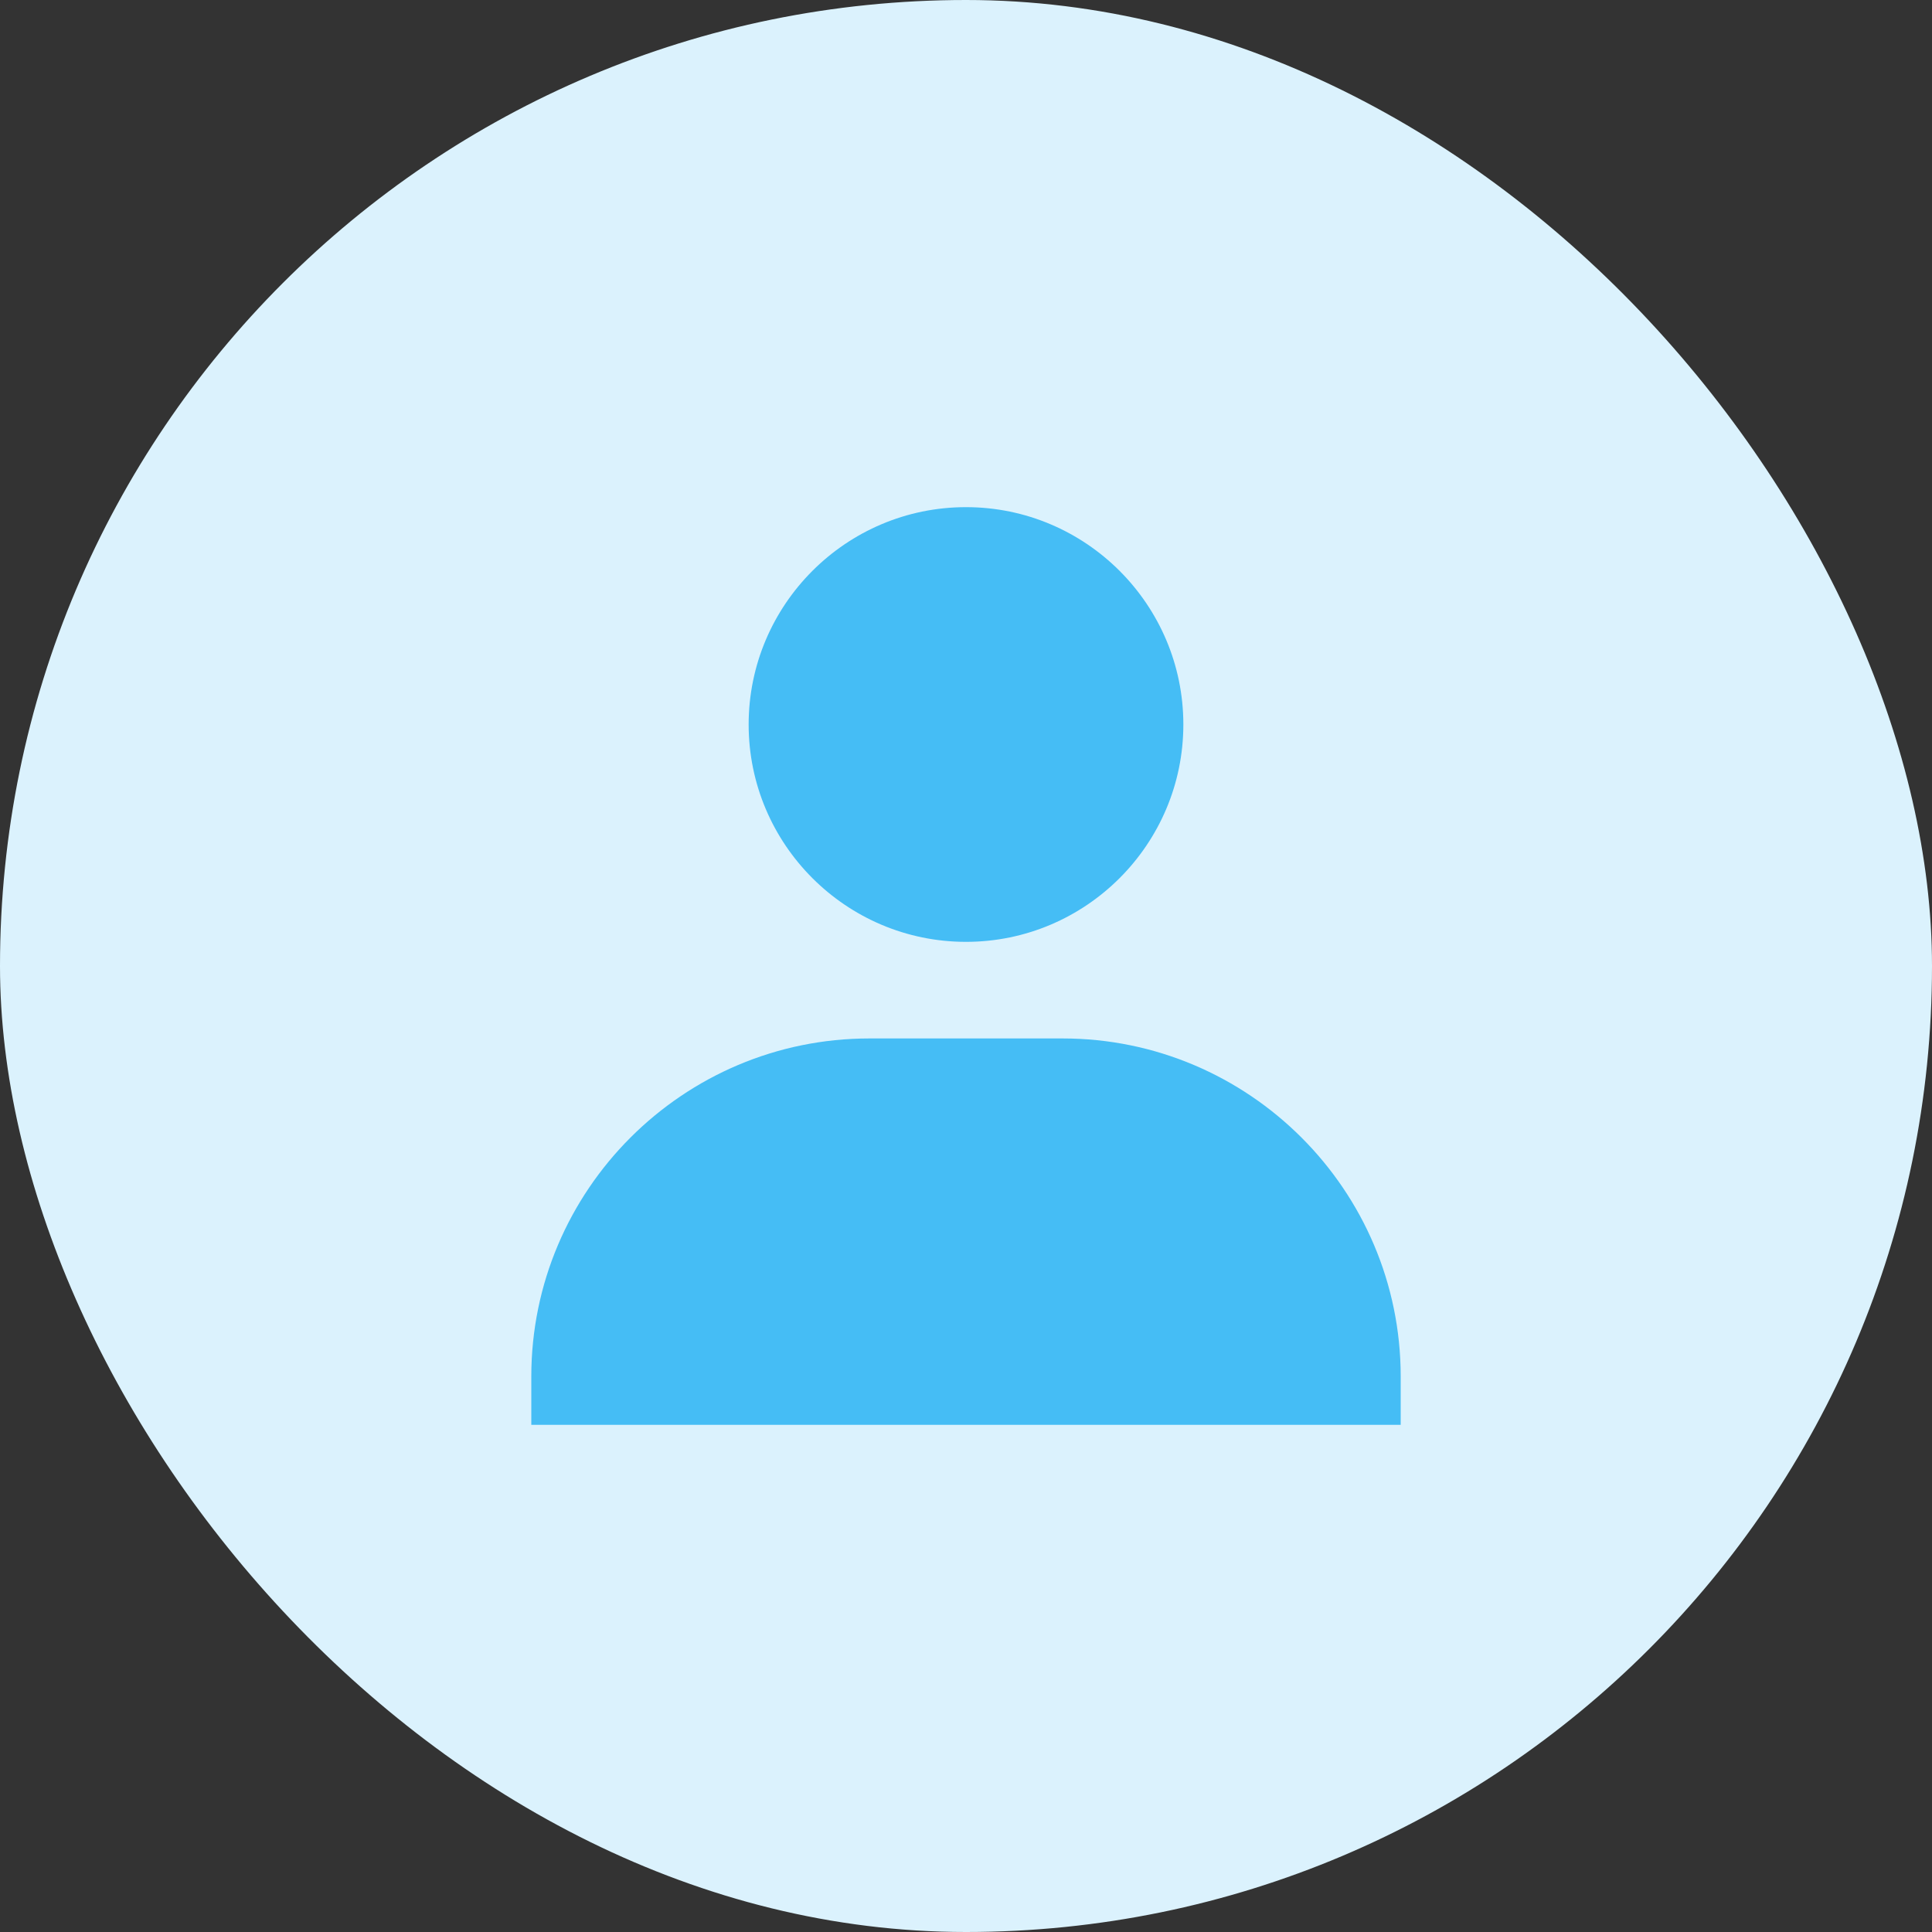
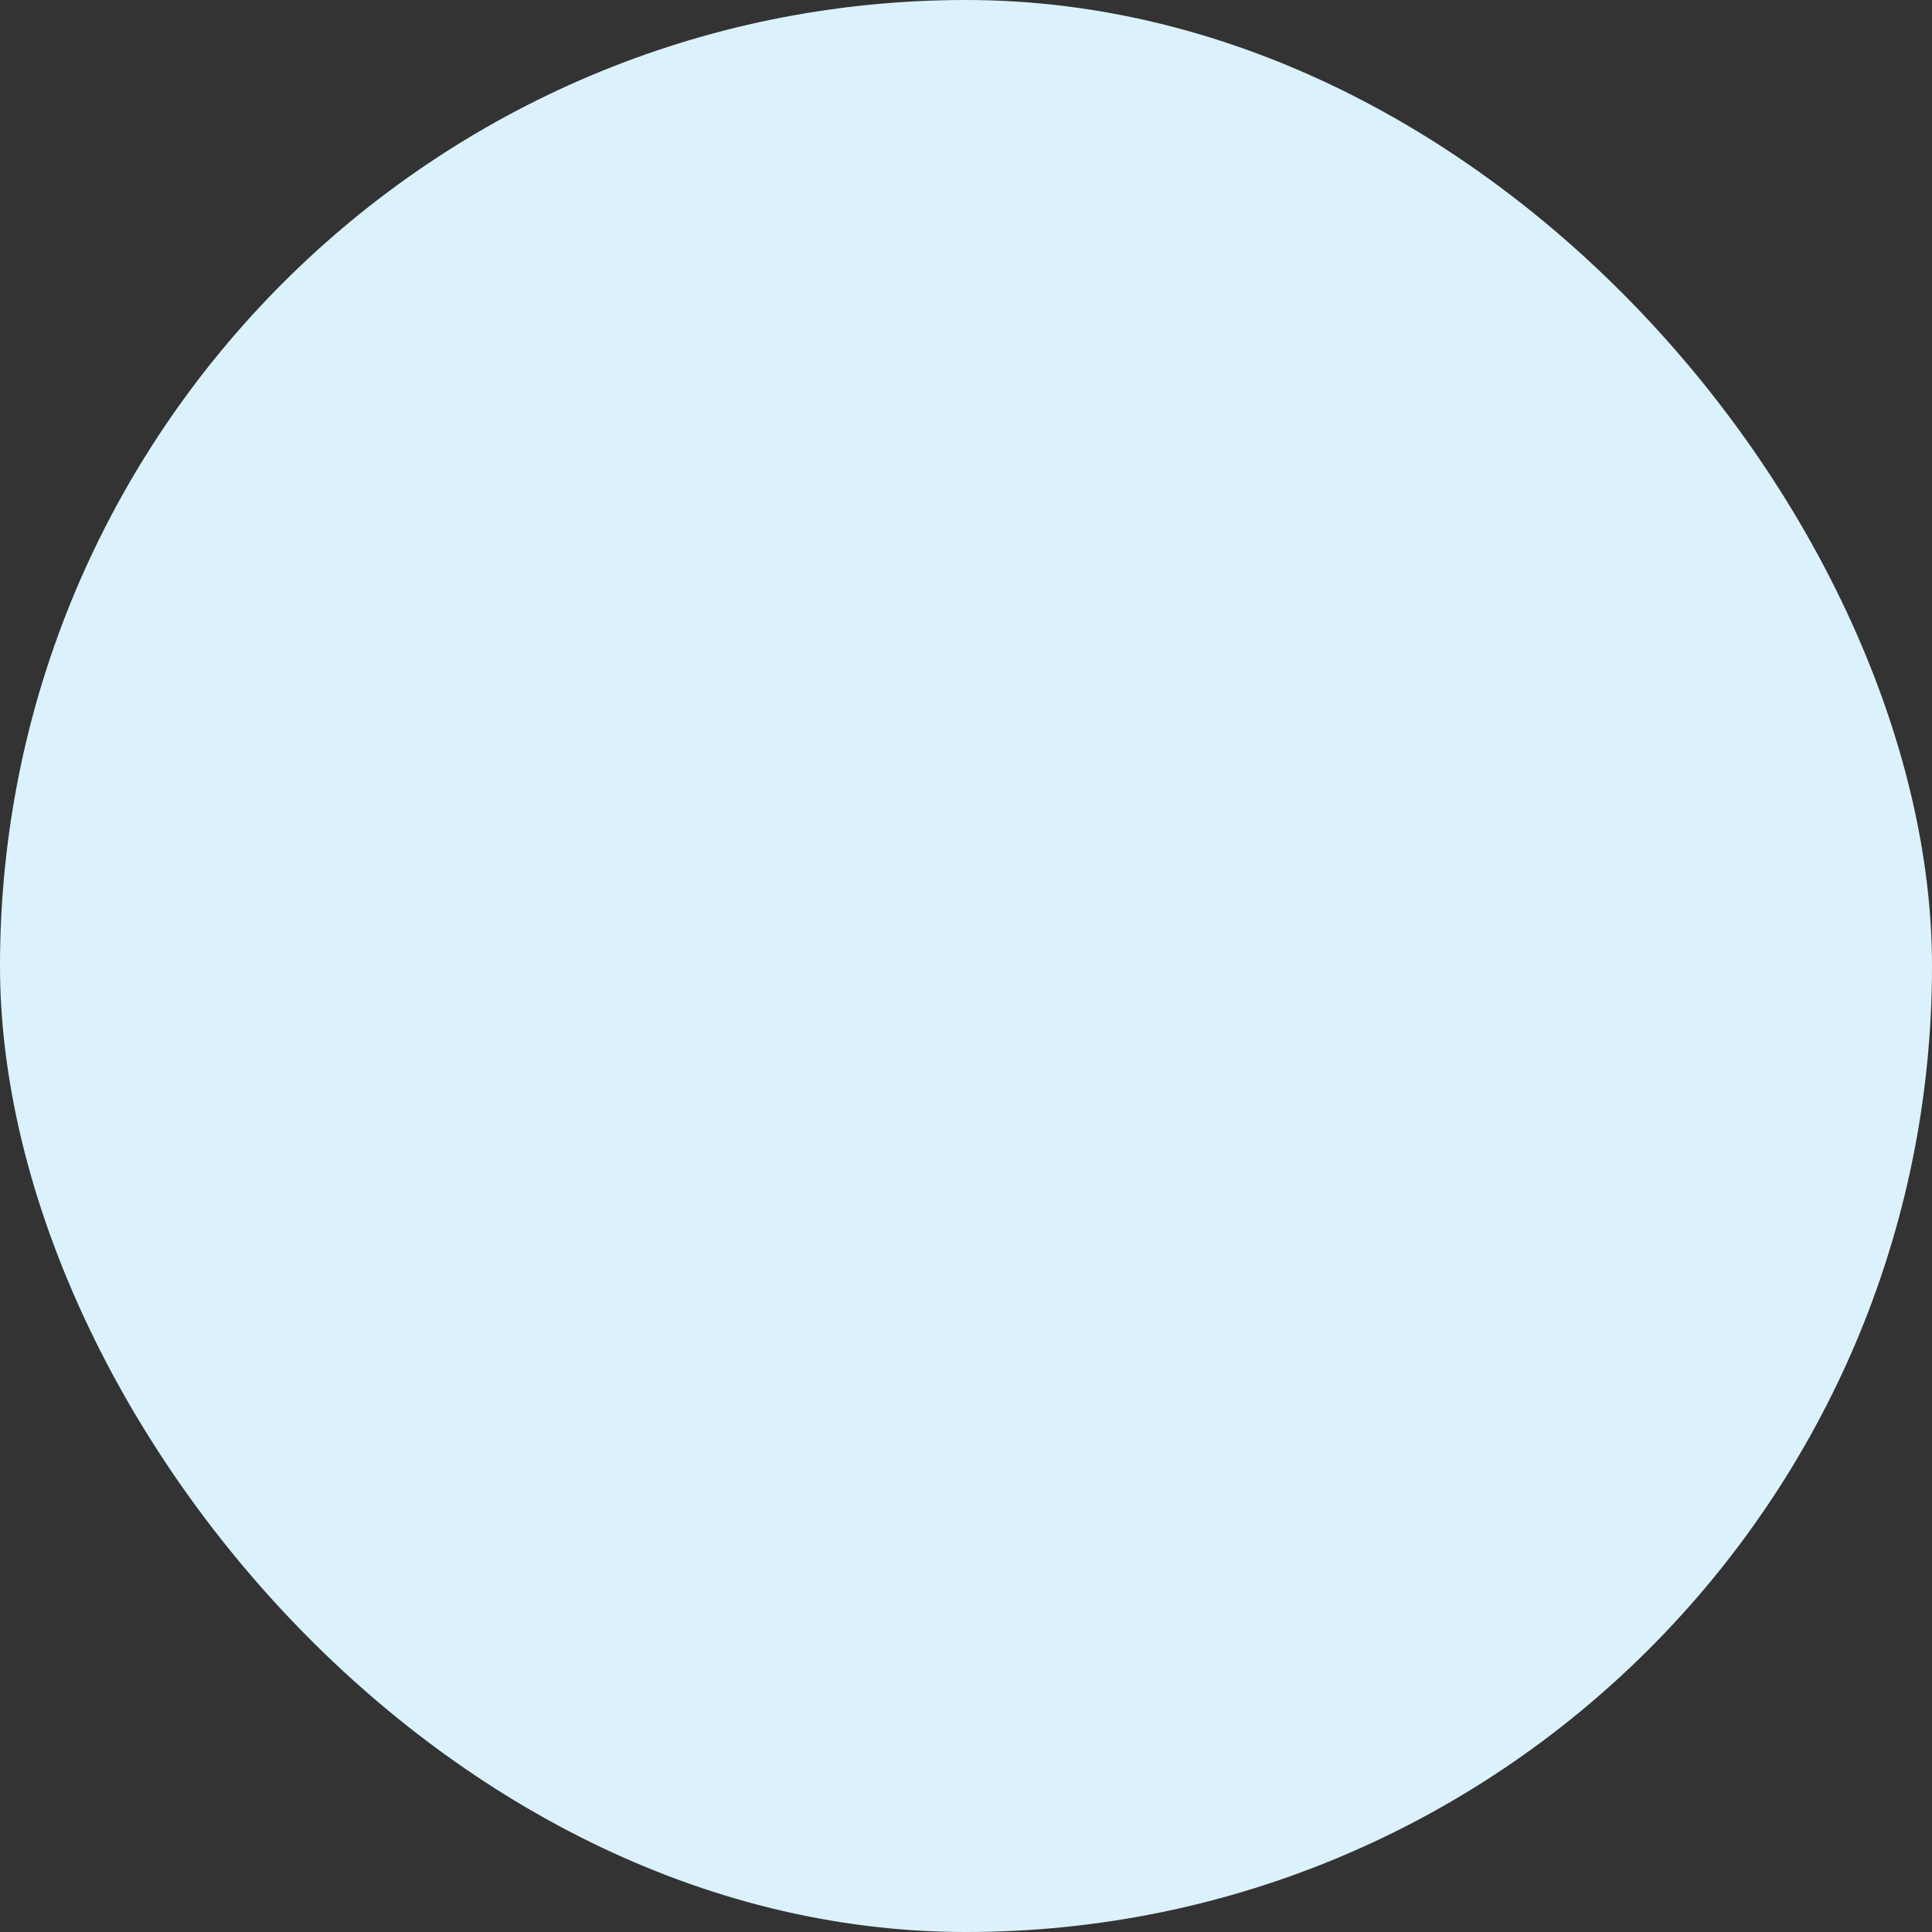
<svg xmlns="http://www.w3.org/2000/svg" width="40" height="40" viewBox="0 0 40 40" fill="none">
  <rect x="0" y="0" width="40" height="40" fill="#333333" stroke="none" />
  <rect width="40" height="40" rx="20" fill="#DBF2FD" />
-   <path d="M15.5 15C15.5 17.481 17.519 19.5 20 19.5C22.481 19.5 24.5 17.481 24.5 15C24.5 12.519 22.481 10.5 20 10.5C17.519 10.5 15.5 12.519 15.5 15ZM28 29.5H29V28.5C29 24.641 25.859 21.5 22 21.5H18C14.14 21.5 11 24.641 11 28.5V29.5H28Z" fill="#45BDF5" />
</svg>